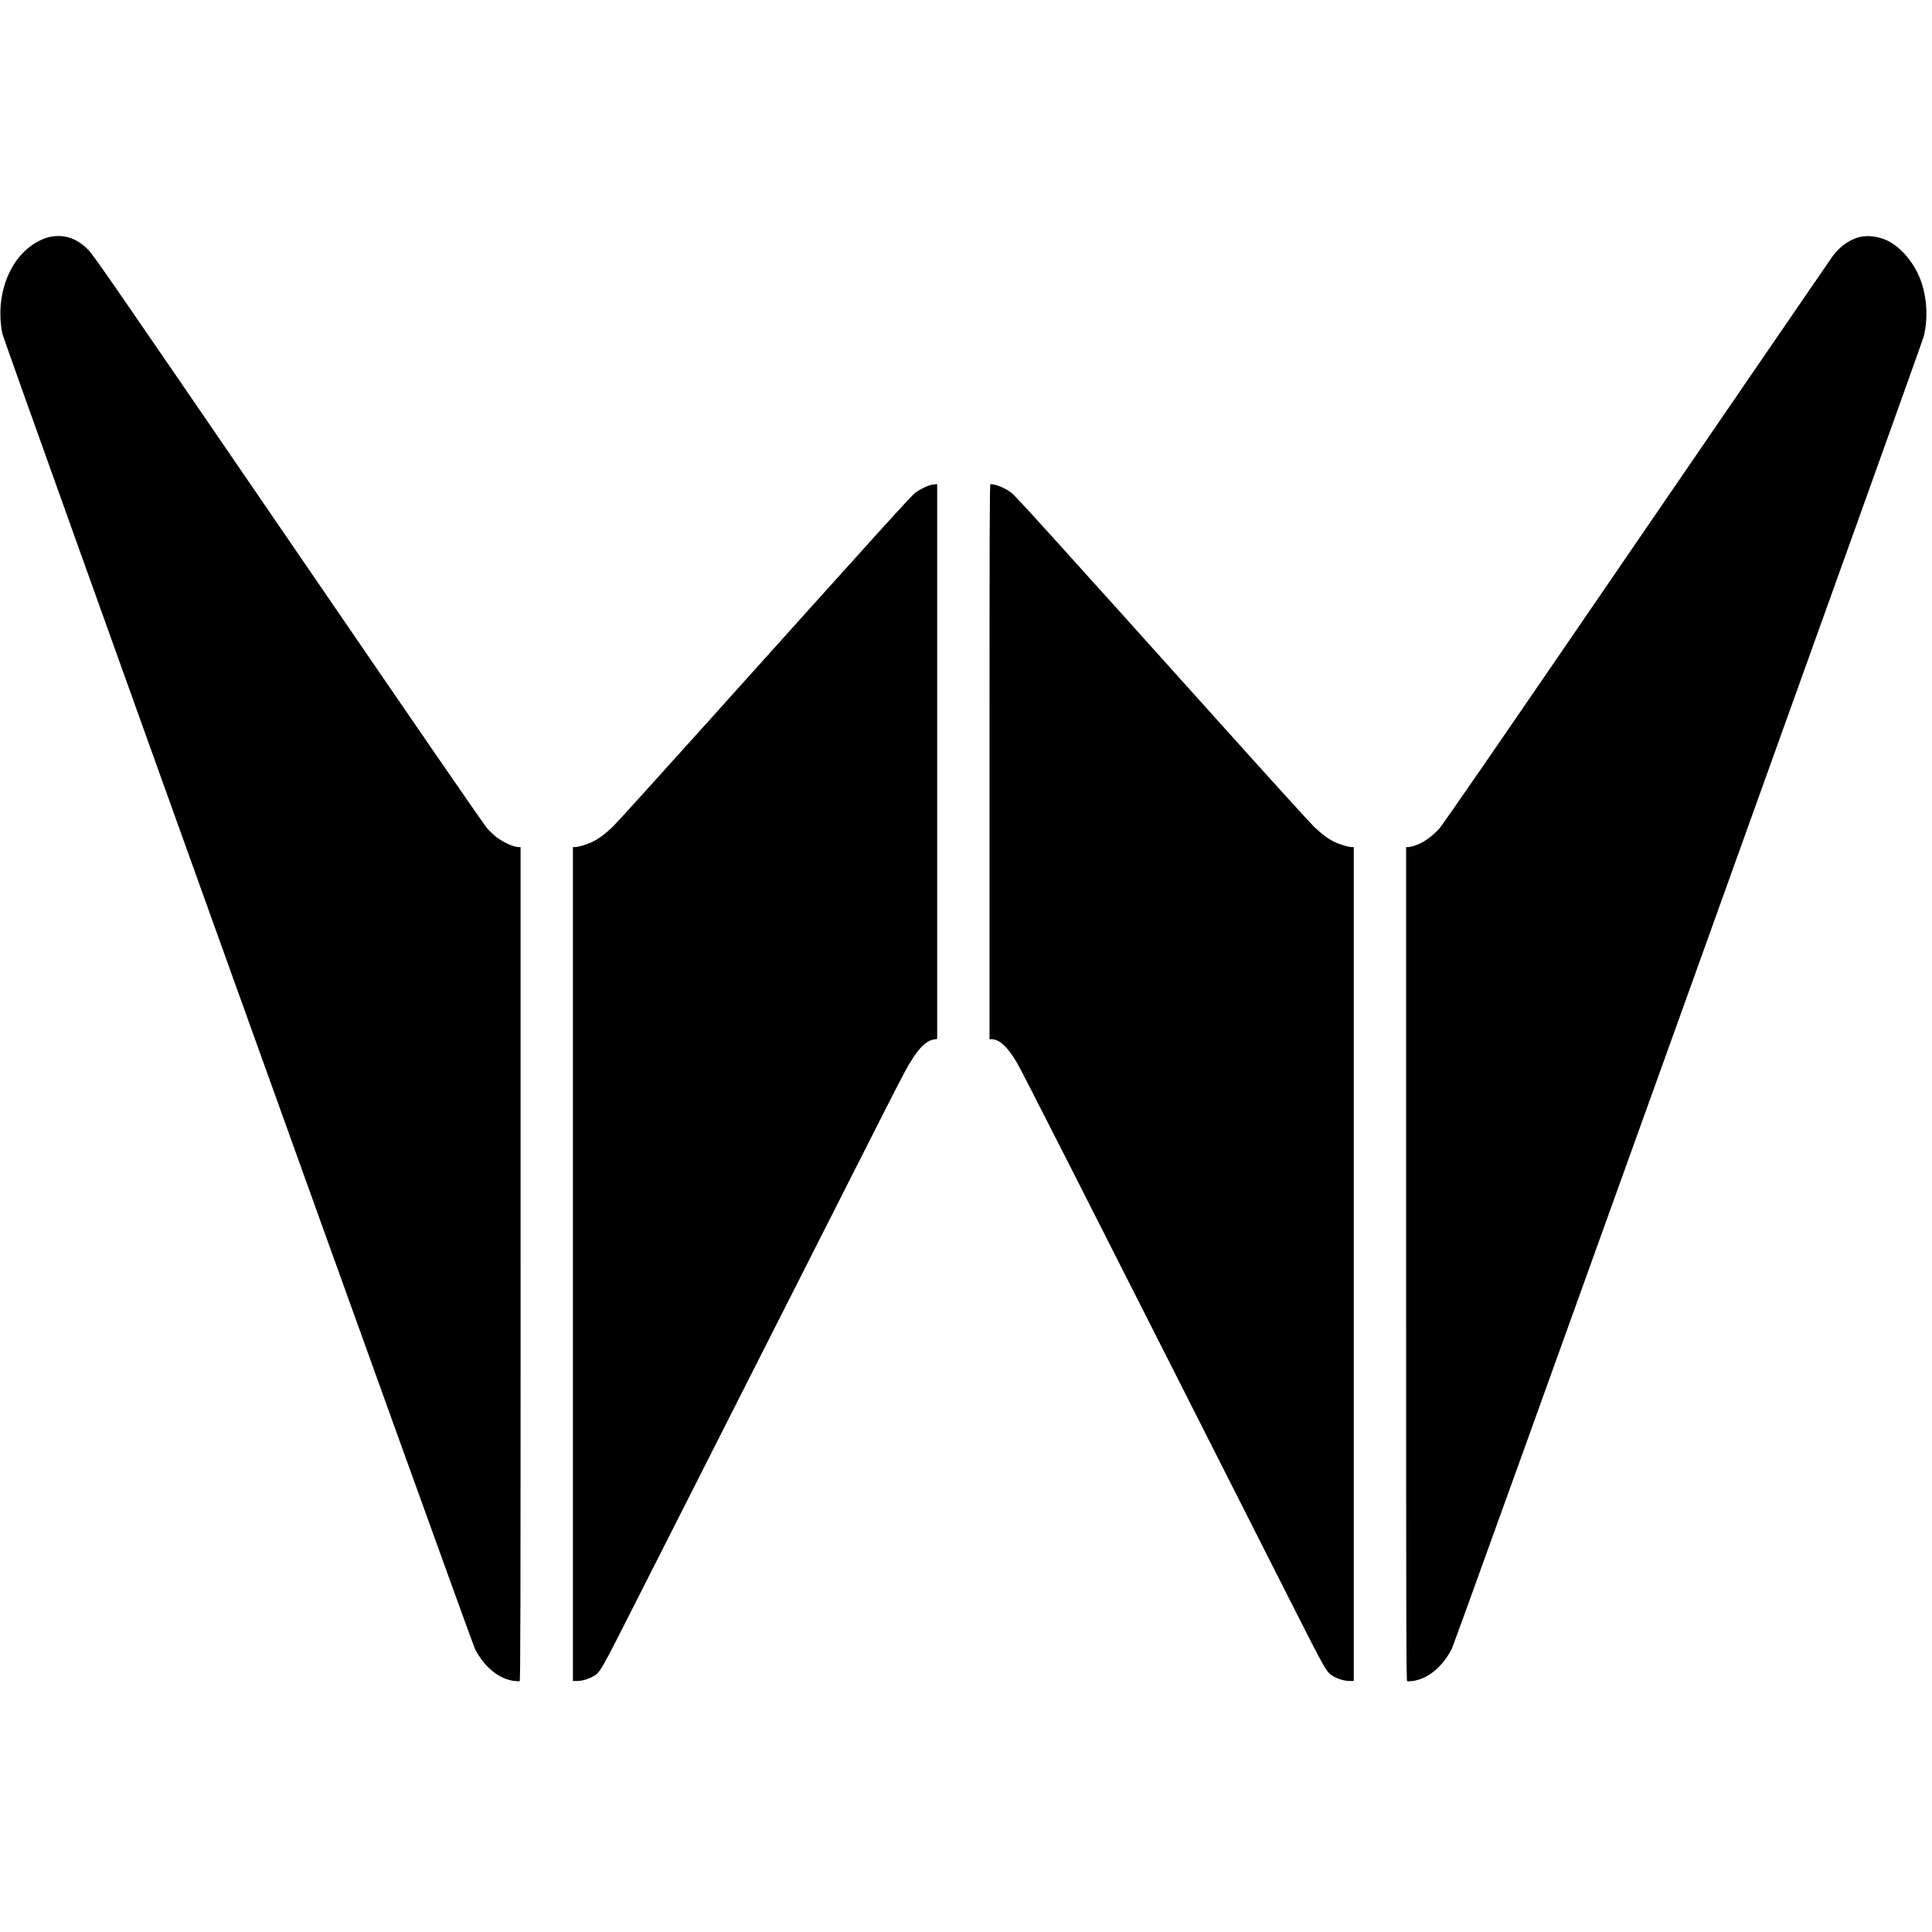
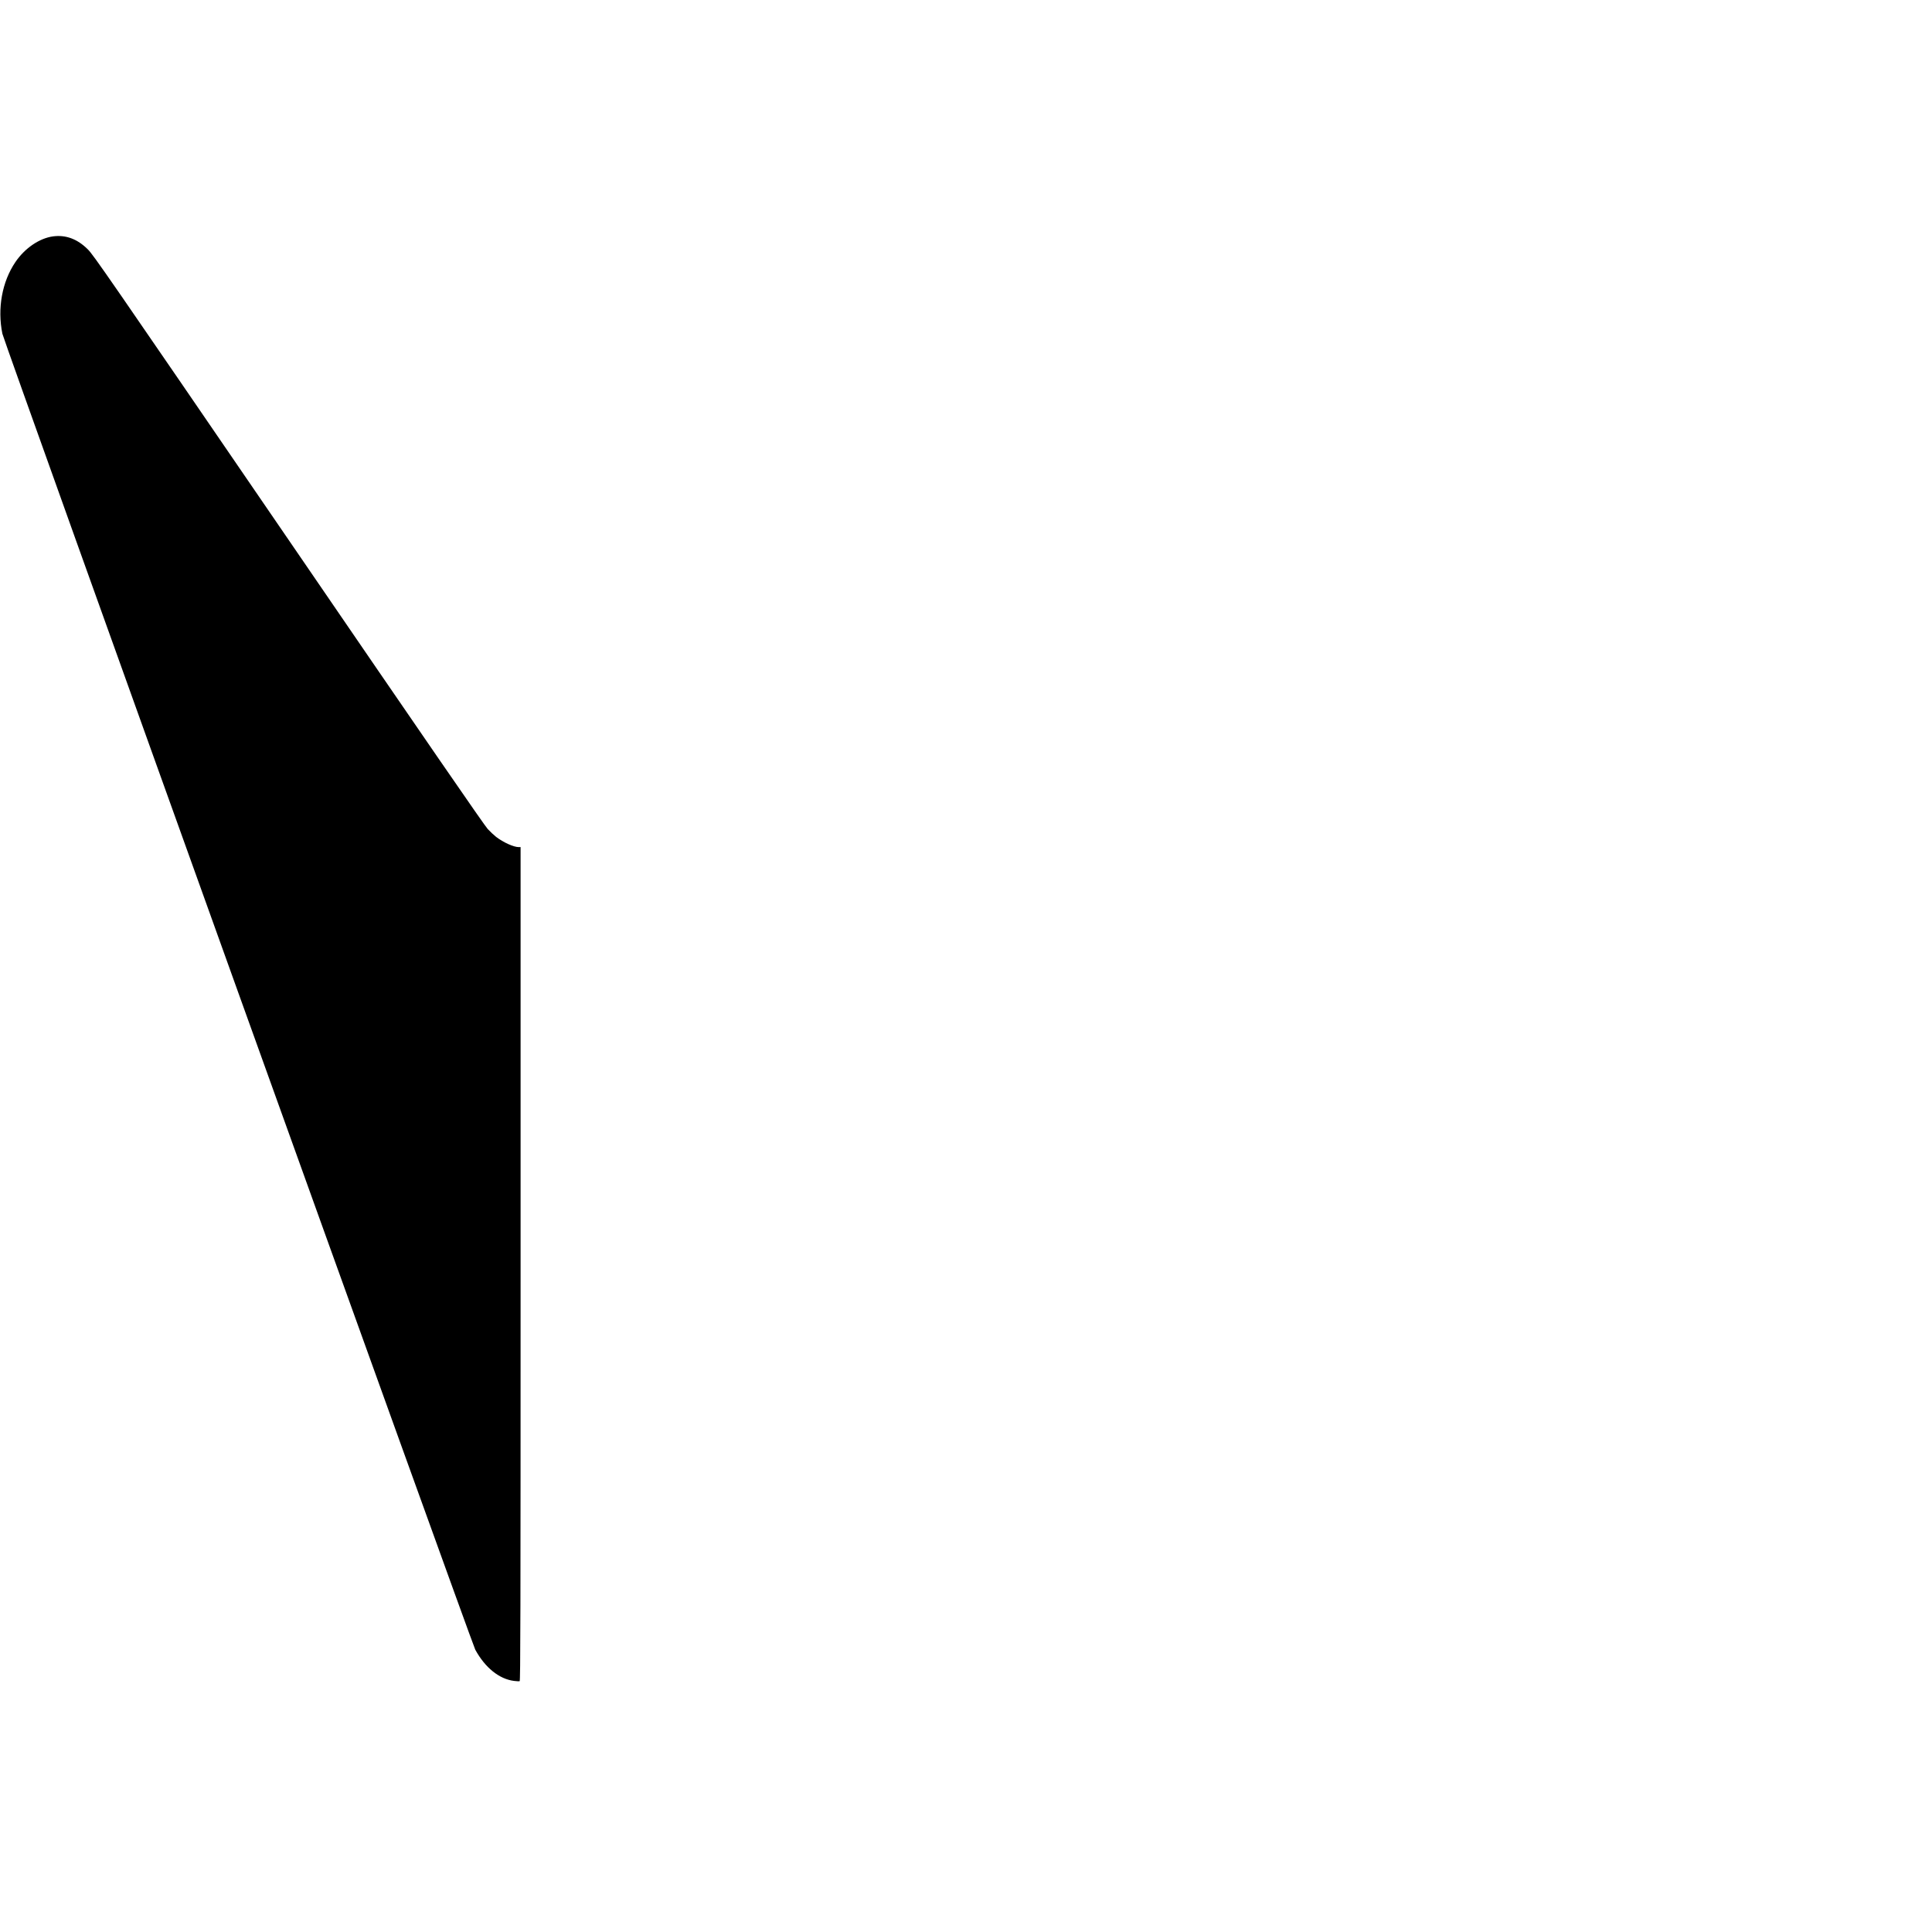
<svg xmlns="http://www.w3.org/2000/svg" version="1.0" width="2917pt" height="2917pt" viewBox="0 0 2917 2917" preserveAspectRatio="xMidYMid meet">
  <g transform="translate(0,2917) scale(0.1,-0.1)" fill="#000000" stroke="none">
    <path d="M800 25601 c-205 -28 -425 -178 -567 -387 -202 -297 -275 -701 -197 -1083 25 -120 7086 -19767 7140 -19869 148 -271 361 -443 585 -471 39 -5 78 -7 85 -4 12 4 14 962 14 6299 l0 6294 -28 0 c-76 0 -233 71 -341 154 -32 25 -89 78 -127 119 -49 52 -929 1330 -3008 4368 -2751 4018 -2945 4300 -3030 4384 -158 157 -332 222 -526 196z" />
-     <path d="M28130 25601 c-164 -22 -331 -129 -454 -290 -23 -31 -1356 -1975 -2962 -4320 -2196 -3209 -2937 -4284 -2992 -4342 -83 -88 -179 -162 -267 -207 -70 -35 -156 -62 -197 -62 l-28 0 0 -6294 c0 -5681 2 -6294 16 -6300 8 -3 47 -1 86 4 228 33 439 206 586 480 41 75 7094 19692 7126 19816 66 261 53 567 -35 825 -92 270 -290 514 -504 622 -112 56 -261 83 -375 68z" />
-     <path d="M14061 21849 c-63 -12 -166 -63 -239 -117 -66 -49 -445 -468 -3158 -3487 -726 -808 -1361 -1509 -1411 -1556 -119 -113 -210 -181 -308 -229 -80 -40 -213 -80 -267 -80 l-28 0 0 -6295 0 -6295 58 0 c75 0 160 23 234 62 120 64 108 45 663 1140 409 808 2553 5040 3738 7378 132 261 275 539 318 617 183 336 308 471 449 490 l40 6 0 4188 0 4189 -22 -1 c-13 -1 -43 -5 -67 -10z" />
-     <path d="M14940 17670 l0 -4190 28 0 c119 0 239 -109 379 -343 85 -143 649 -1254 4133 -8136 560 -1106 549 -1086 668 -1149 74 -39 159 -62 234 -62 l58 0 0 6295 0 6295 -28 0 c-54 0 -187 40 -267 80 -97 48 -181 110 -304 226 -51 48 -647 704 -1324 1458 -2705 3011 -3184 3540 -3249 3588 -99 73 -233 128 -314 128 -12 0 -14 -659 -14 -4190z" />
  </g>
</svg>